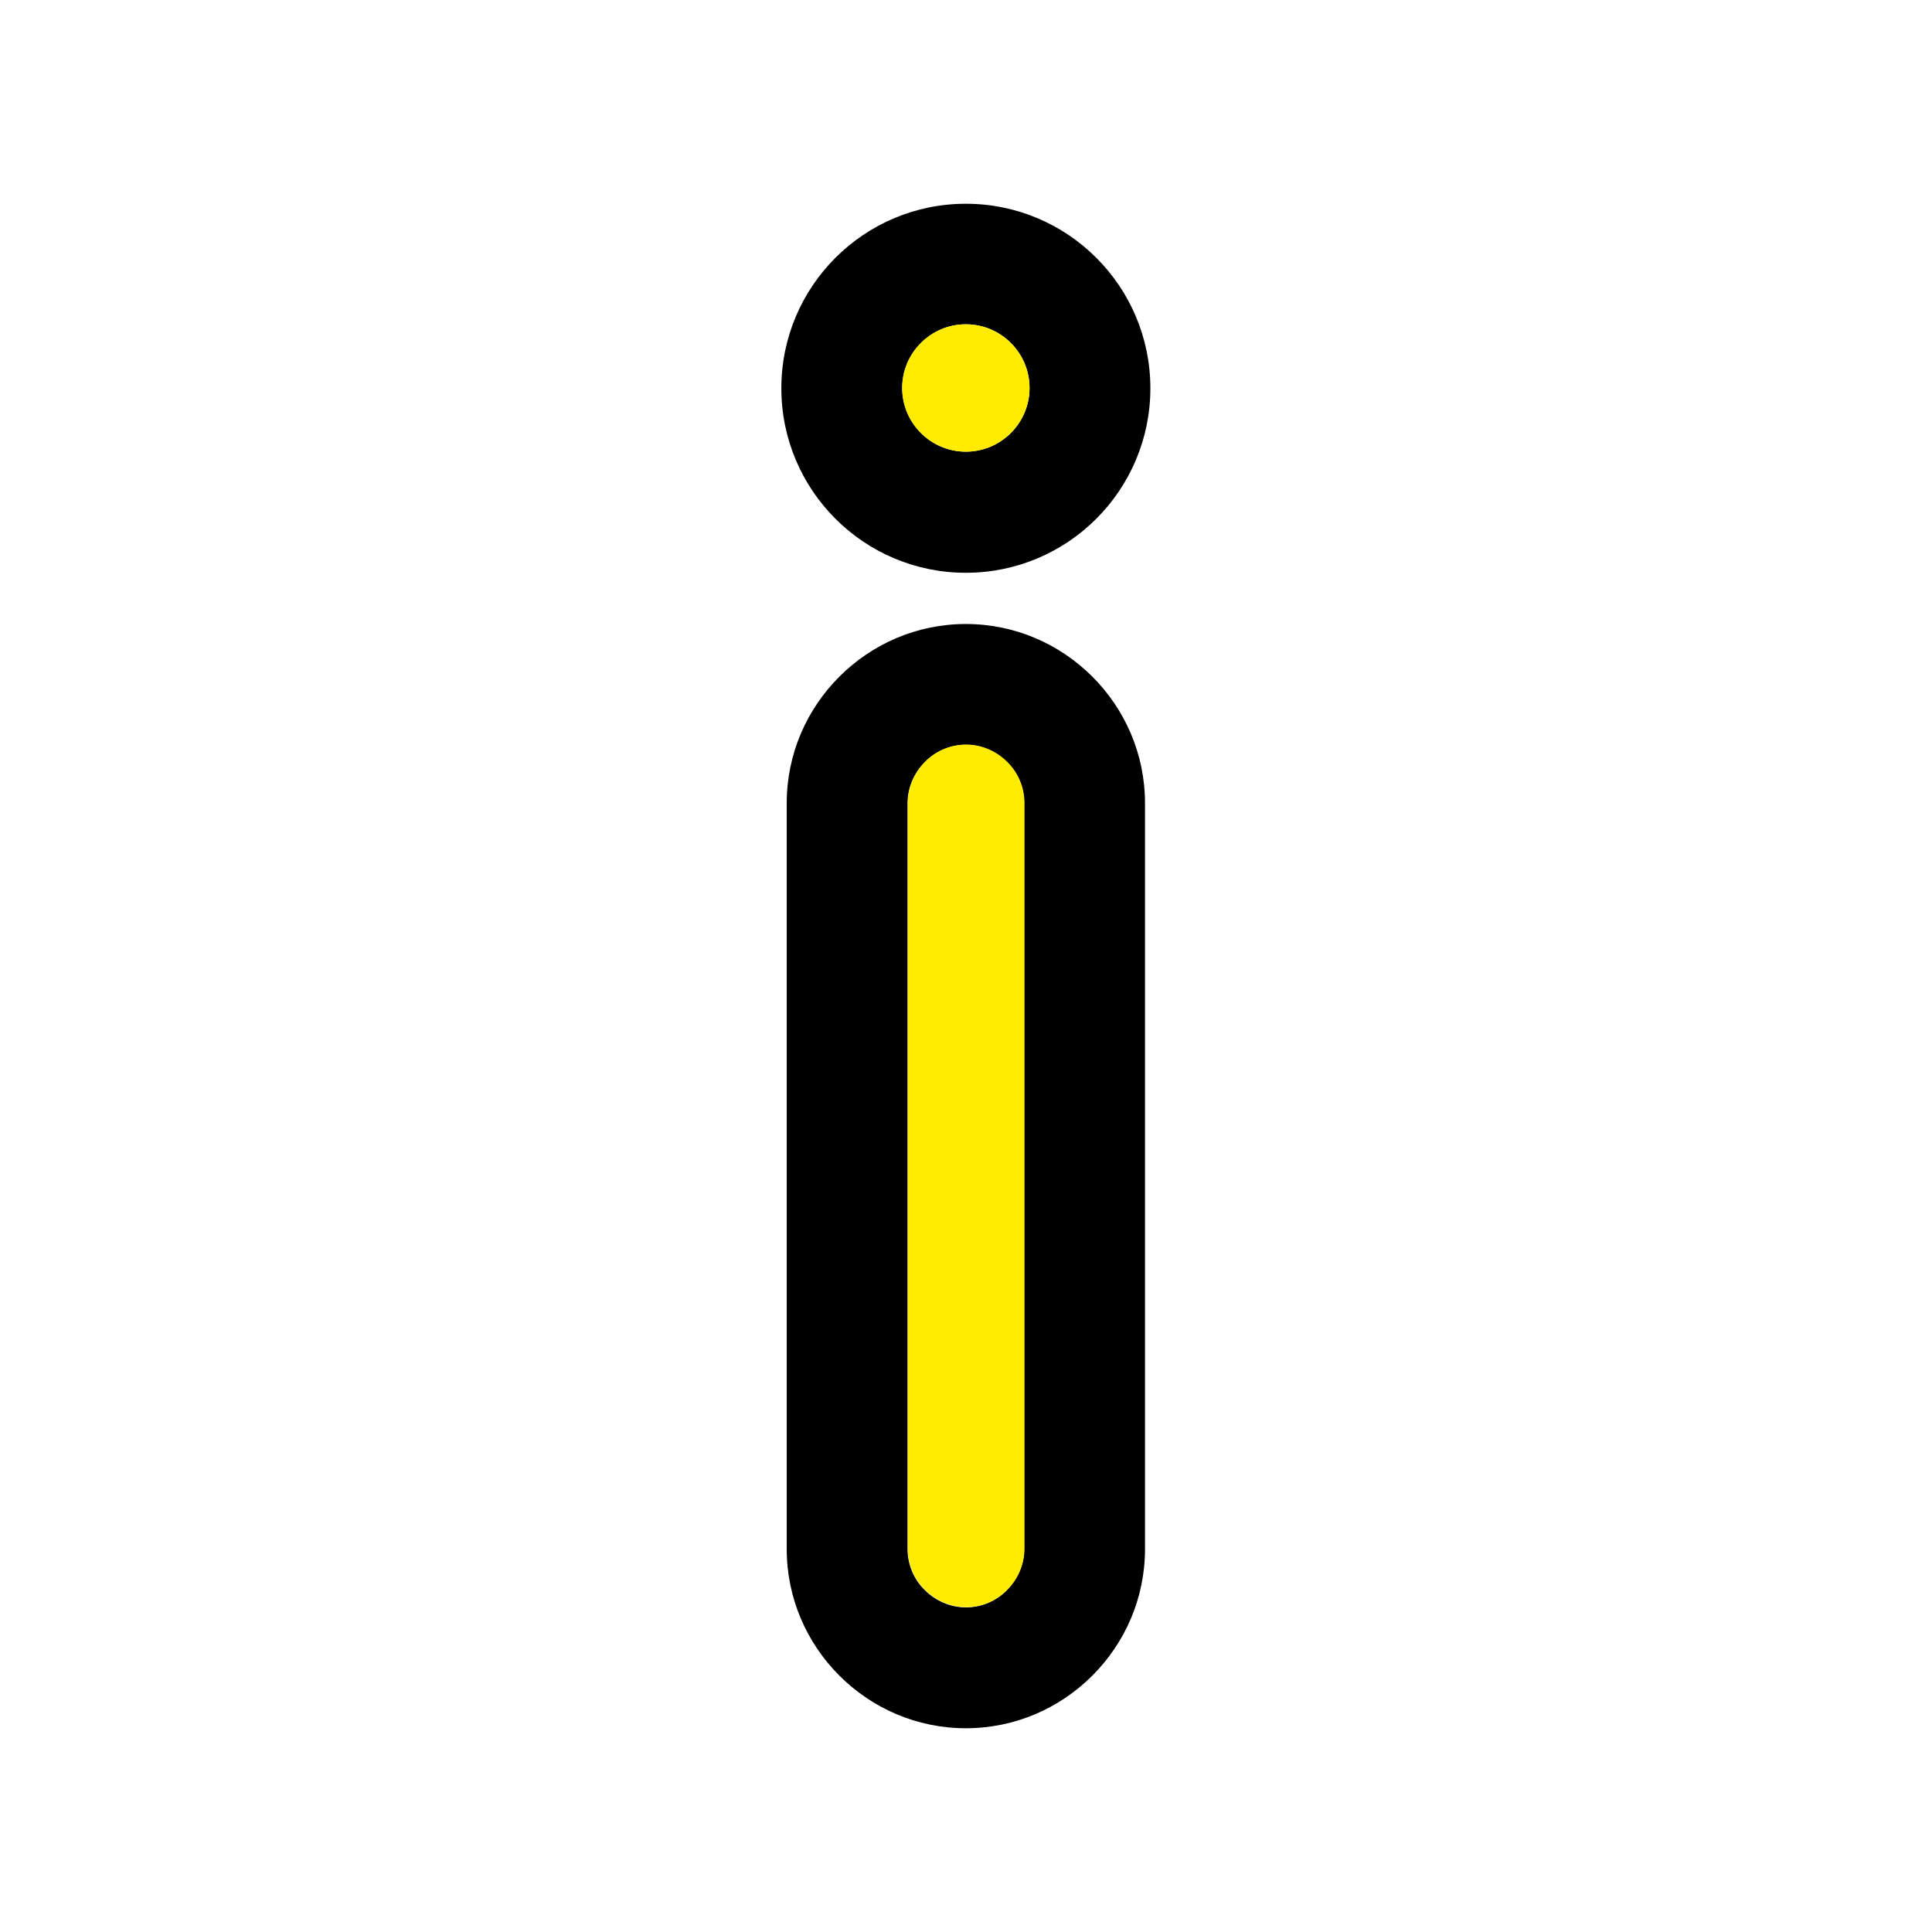
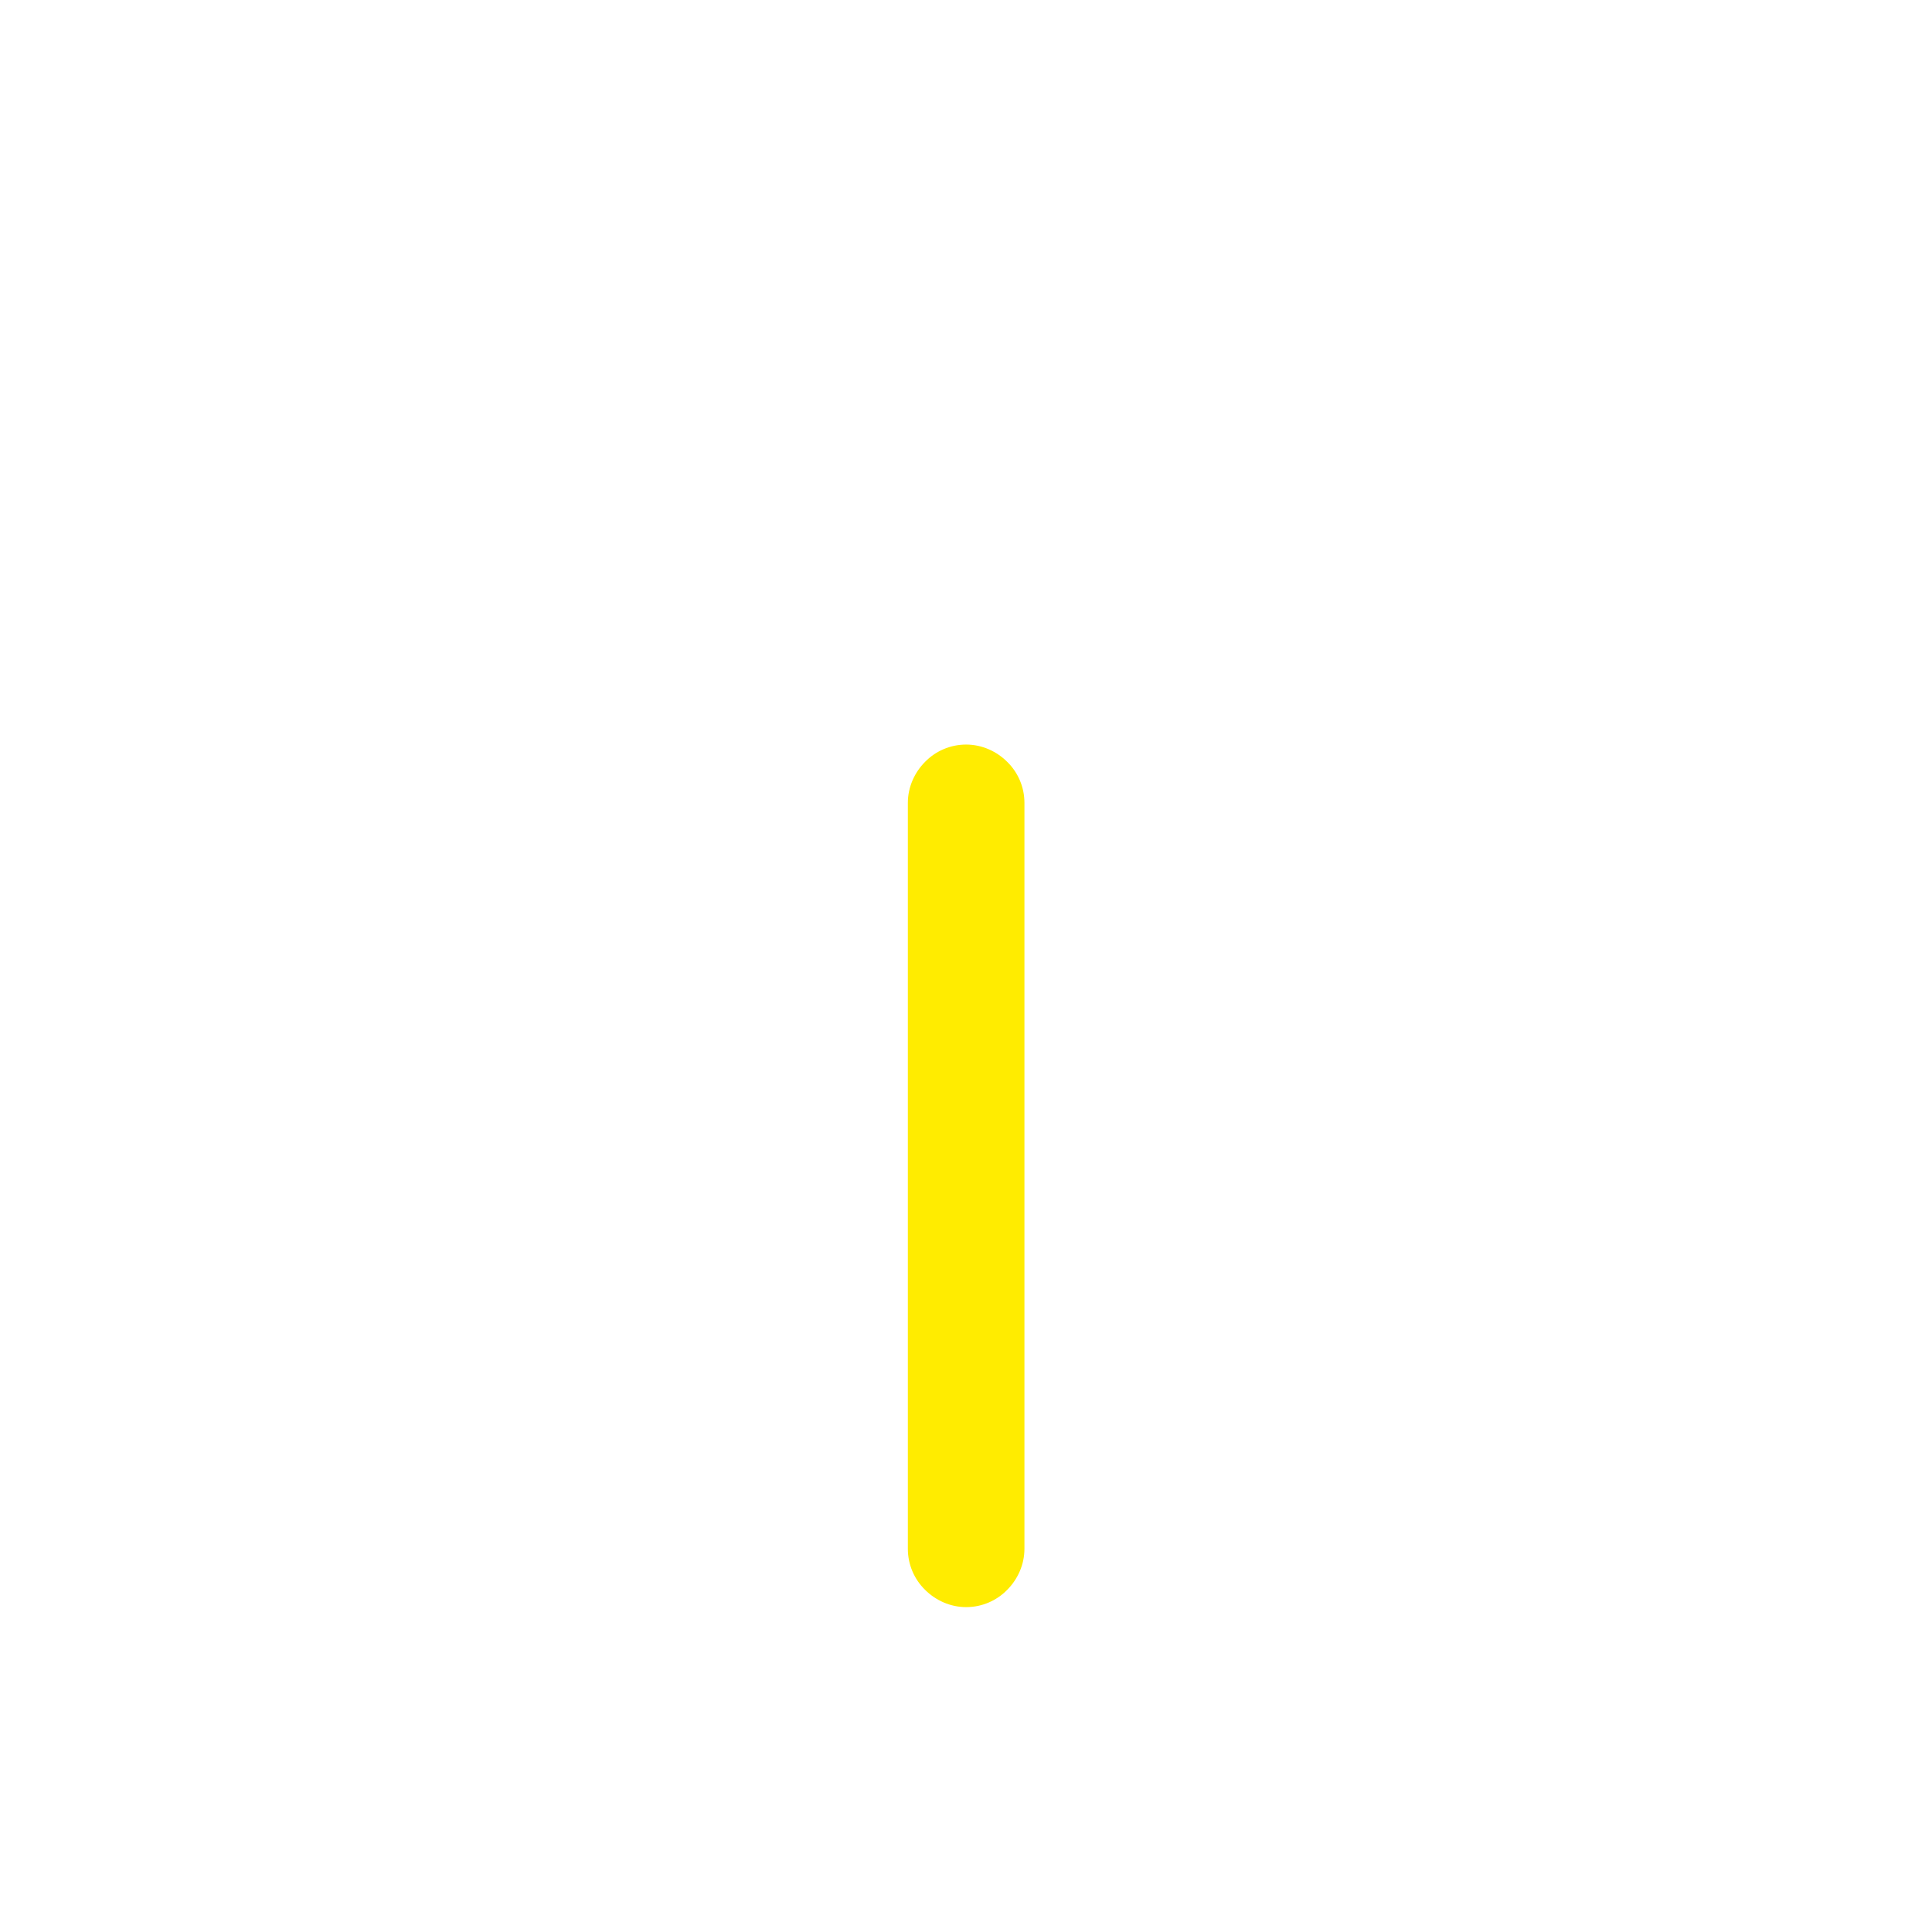
<svg xmlns="http://www.w3.org/2000/svg" height="6.827in" style="shape-rendering:geometricPrecision; text-rendering:geometricPrecision; image-rendering:optimizeQuality; fill-rule:evenodd; clip-rule:evenodd" viewBox="0 0 6.827 6.827" width="6.827in" xml:space="preserve">
  <defs>
    <style type="text/css">
   
    .fil2 {fill:none}
    .fil1 {fill:#ffec00}
    .fil0 {fill:#000;fill-rule:nonzero}
   
  </style>
  </defs>
  <g id="Layer_x0020_1">
-     <path class="fil0" d="M3.413 2.205l3.93701e-006 0c0.174,0 0.332,0.071 0.447,0.186 0.115,0.115 0.186,0.273 0.186,0.447l0 2.636c0,0.174 -0.071,0.332 -0.186,0.447 -0.115,0.115 -0.273,0.186 -0.447,0.186l-3.93701e-006 0c-0.174,0 -0.332,-0.071 -0.447,-0.186 -0.115,-0.115 -0.186,-0.273 -0.186,-0.447l0 -2.636c0,-0.174 0.071,-0.332 0.186,-0.447 0.115,-0.115 0.273,-0.186 0.447,-0.186zm3.93701e-006 0.427l-3.93701e-006 0c-0.056,0 -0.108,0.023 -0.145,0.061 -0.037,0.037 -0.061,0.089 -0.061,0.145l0 2.636c0,0.056 0.023,0.108 0.061,0.145 0.037,0.037 0.089,0.061 0.145,0.061l3.93701e-006 0c0.056,0 0.108,-0.023 0.145,-0.061 0.037,-0.037 0.061,-0.089 0.061,-0.145l0 -2.636c0,-0.056 -0.023,-0.108 -0.061,-0.145 -0.037,-0.037 -0.089,-0.061 -0.145,-0.061z" />
-     <path class="fil0" d="M3.413 0.72c0.18,0 0.343,0.073 0.461,0.191 0.118,0.118 0.191,0.281 0.191,0.461 0,0.18 -0.073,0.343 -0.191,0.461 -0.118,0.118 -0.281,0.191 -0.461,0.191 -0.18,0 -0.343,-0.073 -0.461,-0.191 -0.118,-0.118 -0.191,-0.281 -0.191,-0.461 0,-0.18 0.073,-0.343 0.191,-0.461 0.118,-0.118 0.281,-0.191 0.461,-0.191zm0.159 0.492c-0.041,-0.041 -0.097,-0.066 -0.159,-0.066 -0.062,0 -0.118,0.025 -0.159,0.066 -0.041,0.041 -0.066,0.097 -0.066,0.159 0,0.062 0.025,0.118 0.066,0.159 0.041,0.041 0.097,0.066 0.159,0.066 0.062,0 0.118,-0.025 0.159,-0.066 0.041,-0.041 0.066,-0.097 0.066,-0.159 0,-0.062 -0.025,-0.118 -0.066,-0.159z" />
    <path class="fil1" d="M3.559 2.692c-0.037,-0.037 -0.089,-0.061 -0.145,-0.061 -0.056,0 -0.108,0.023 -0.145,0.061 -0.037,0.037 -0.061,0.089 -0.061,0.145l0 2.636c0,0.056 0.023,0.108 0.061,0.145 0.037,0.037 0.089,0.061 0.145,0.061 0.056,0 0.108,-0.023 0.145,-0.061 0.037,-0.037 0.061,-0.089 0.061,-0.145l0 -2.636c0,-0.056 -0.023,-0.108 -0.061,-0.145z" />
-     <path class="fil1" d="M3.413 1.596c0.062,0 0.118,-0.025 0.159,-0.066 0.041,-0.041 0.066,-0.097 0.066,-0.159 0,-0.062 -0.025,-0.118 -0.066,-0.159 -0.041,-0.041 -0.097,-0.066 -0.159,-0.066 -0.062,0 -0.118,0.025 -0.159,0.066 -0.041,0.041 -0.066,0.097 -0.066,0.159 0,0.062 0.025,0.118 0.066,0.159 0.041,0.041 0.097,0.066 0.159,0.066z" />
  </g>
-   <rect class="fil2" height="6.827" width="6.827" />
</svg>